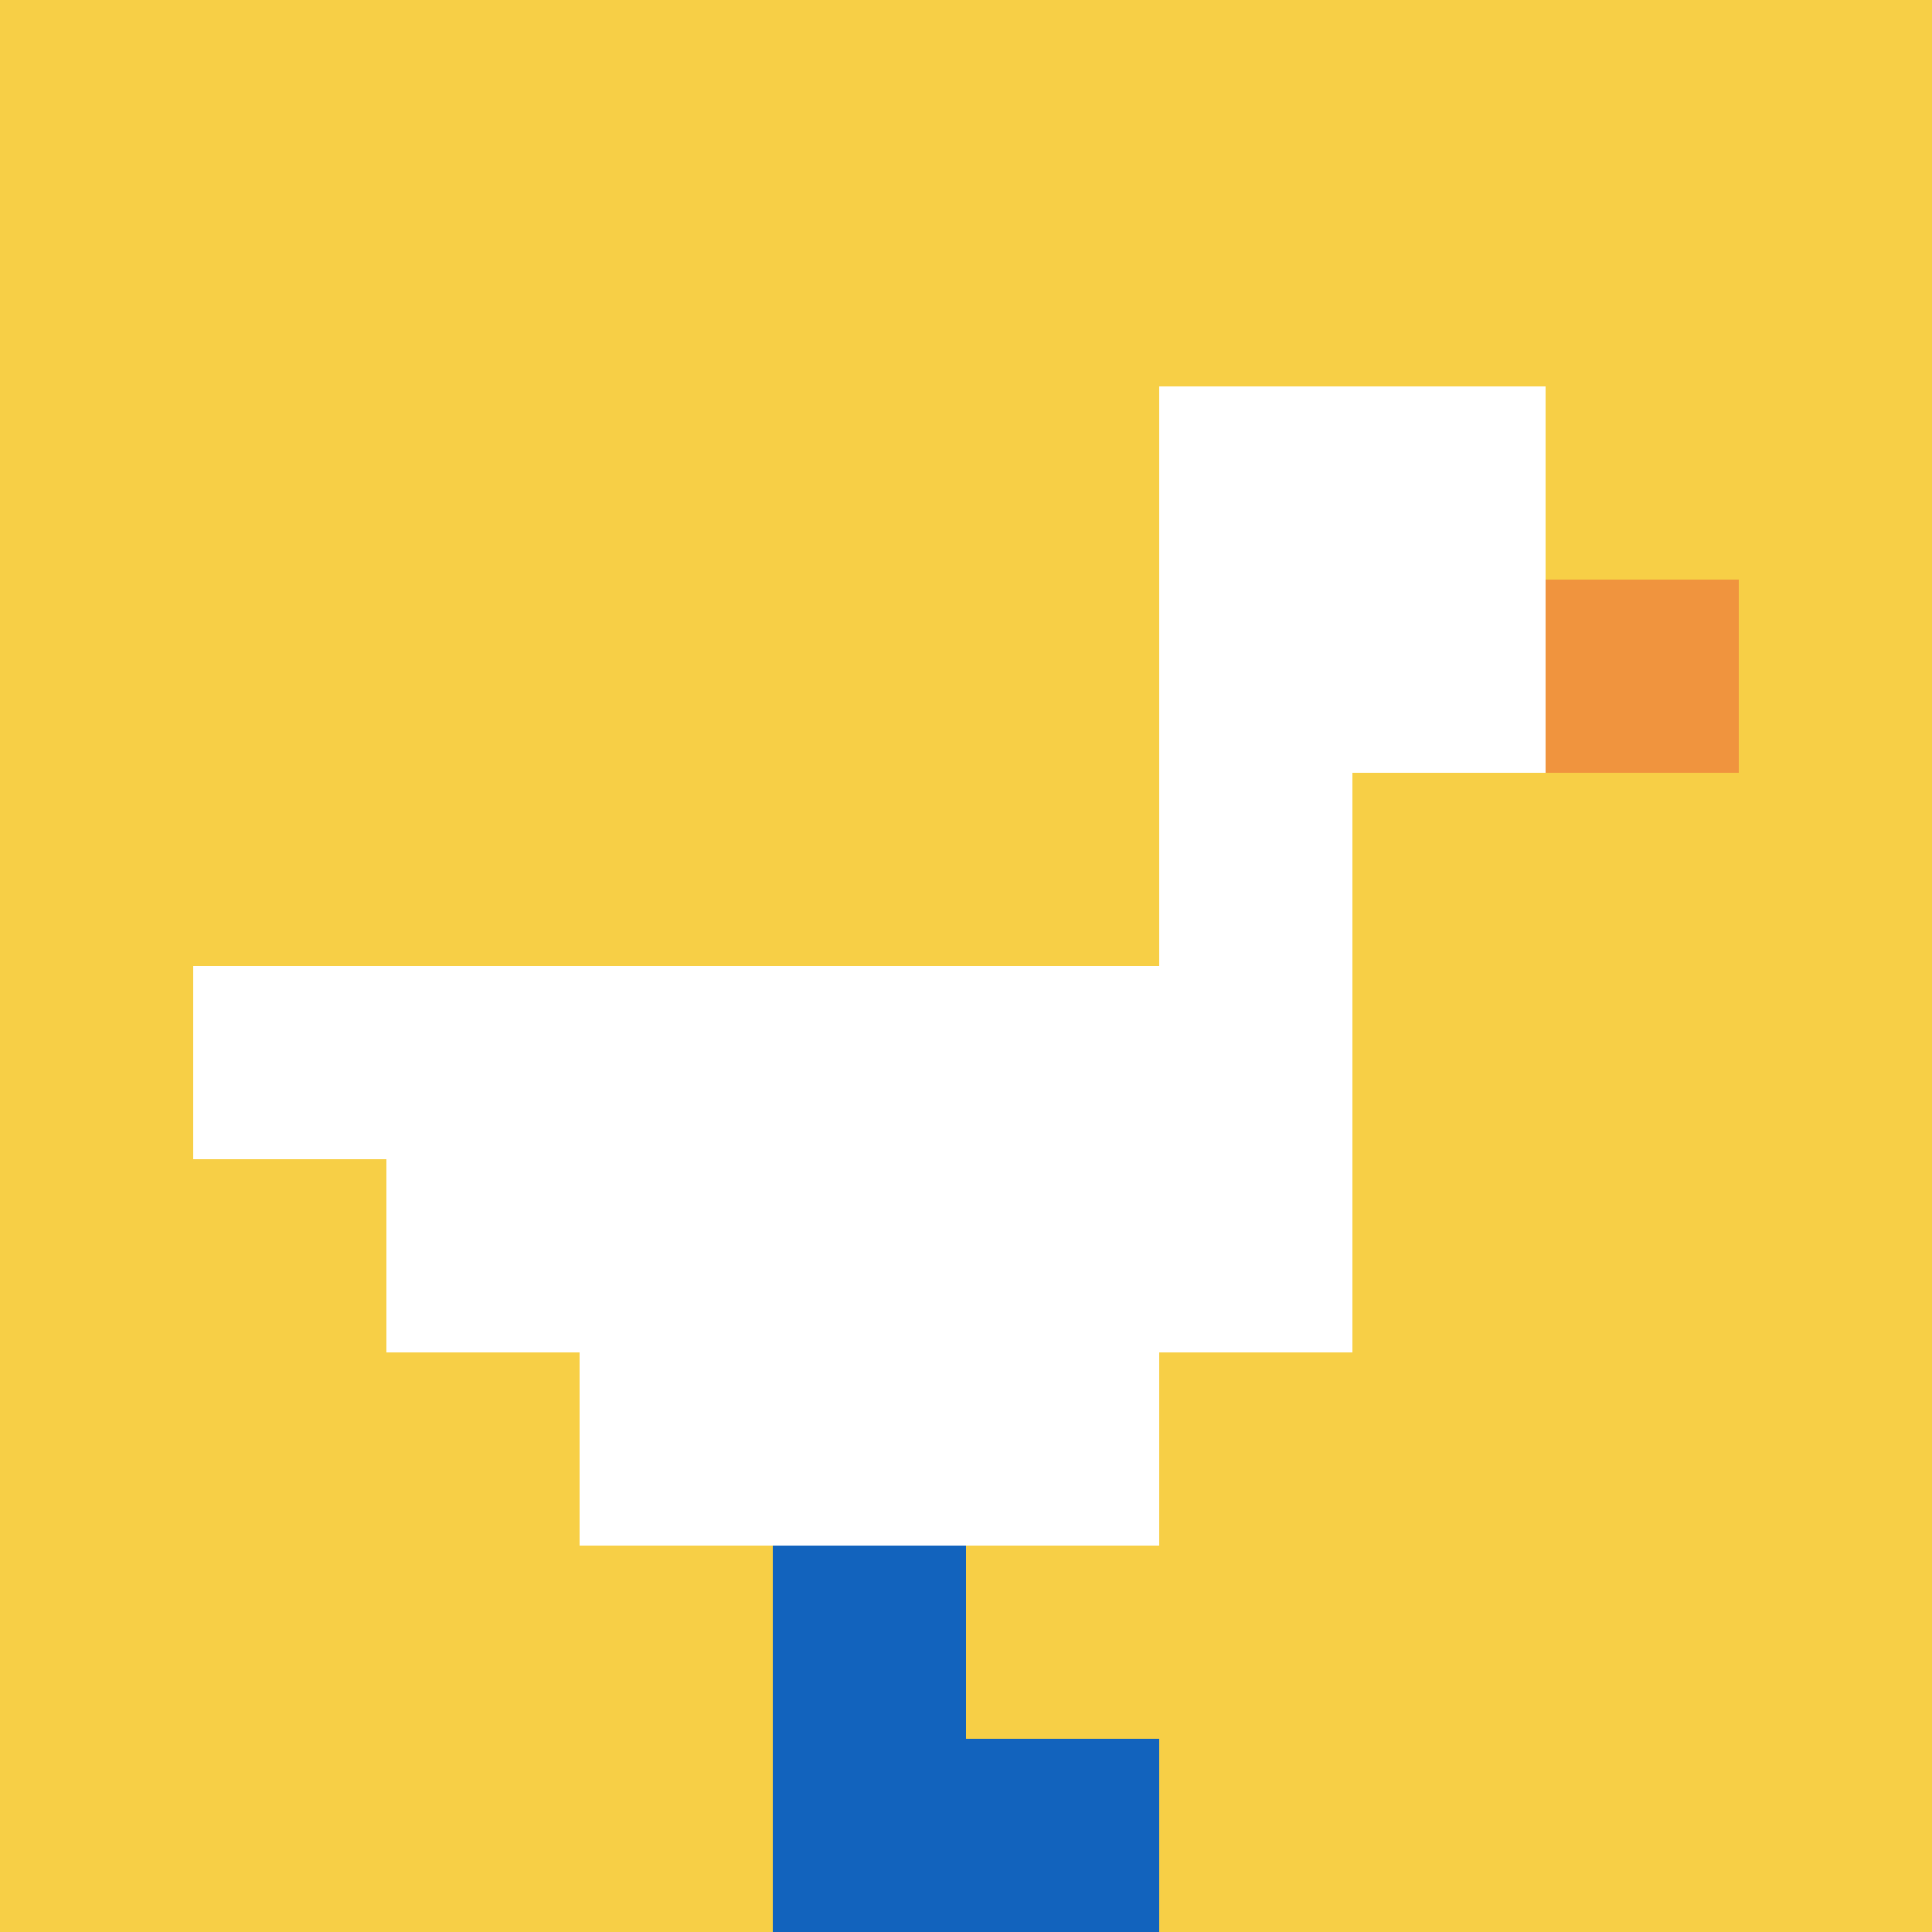
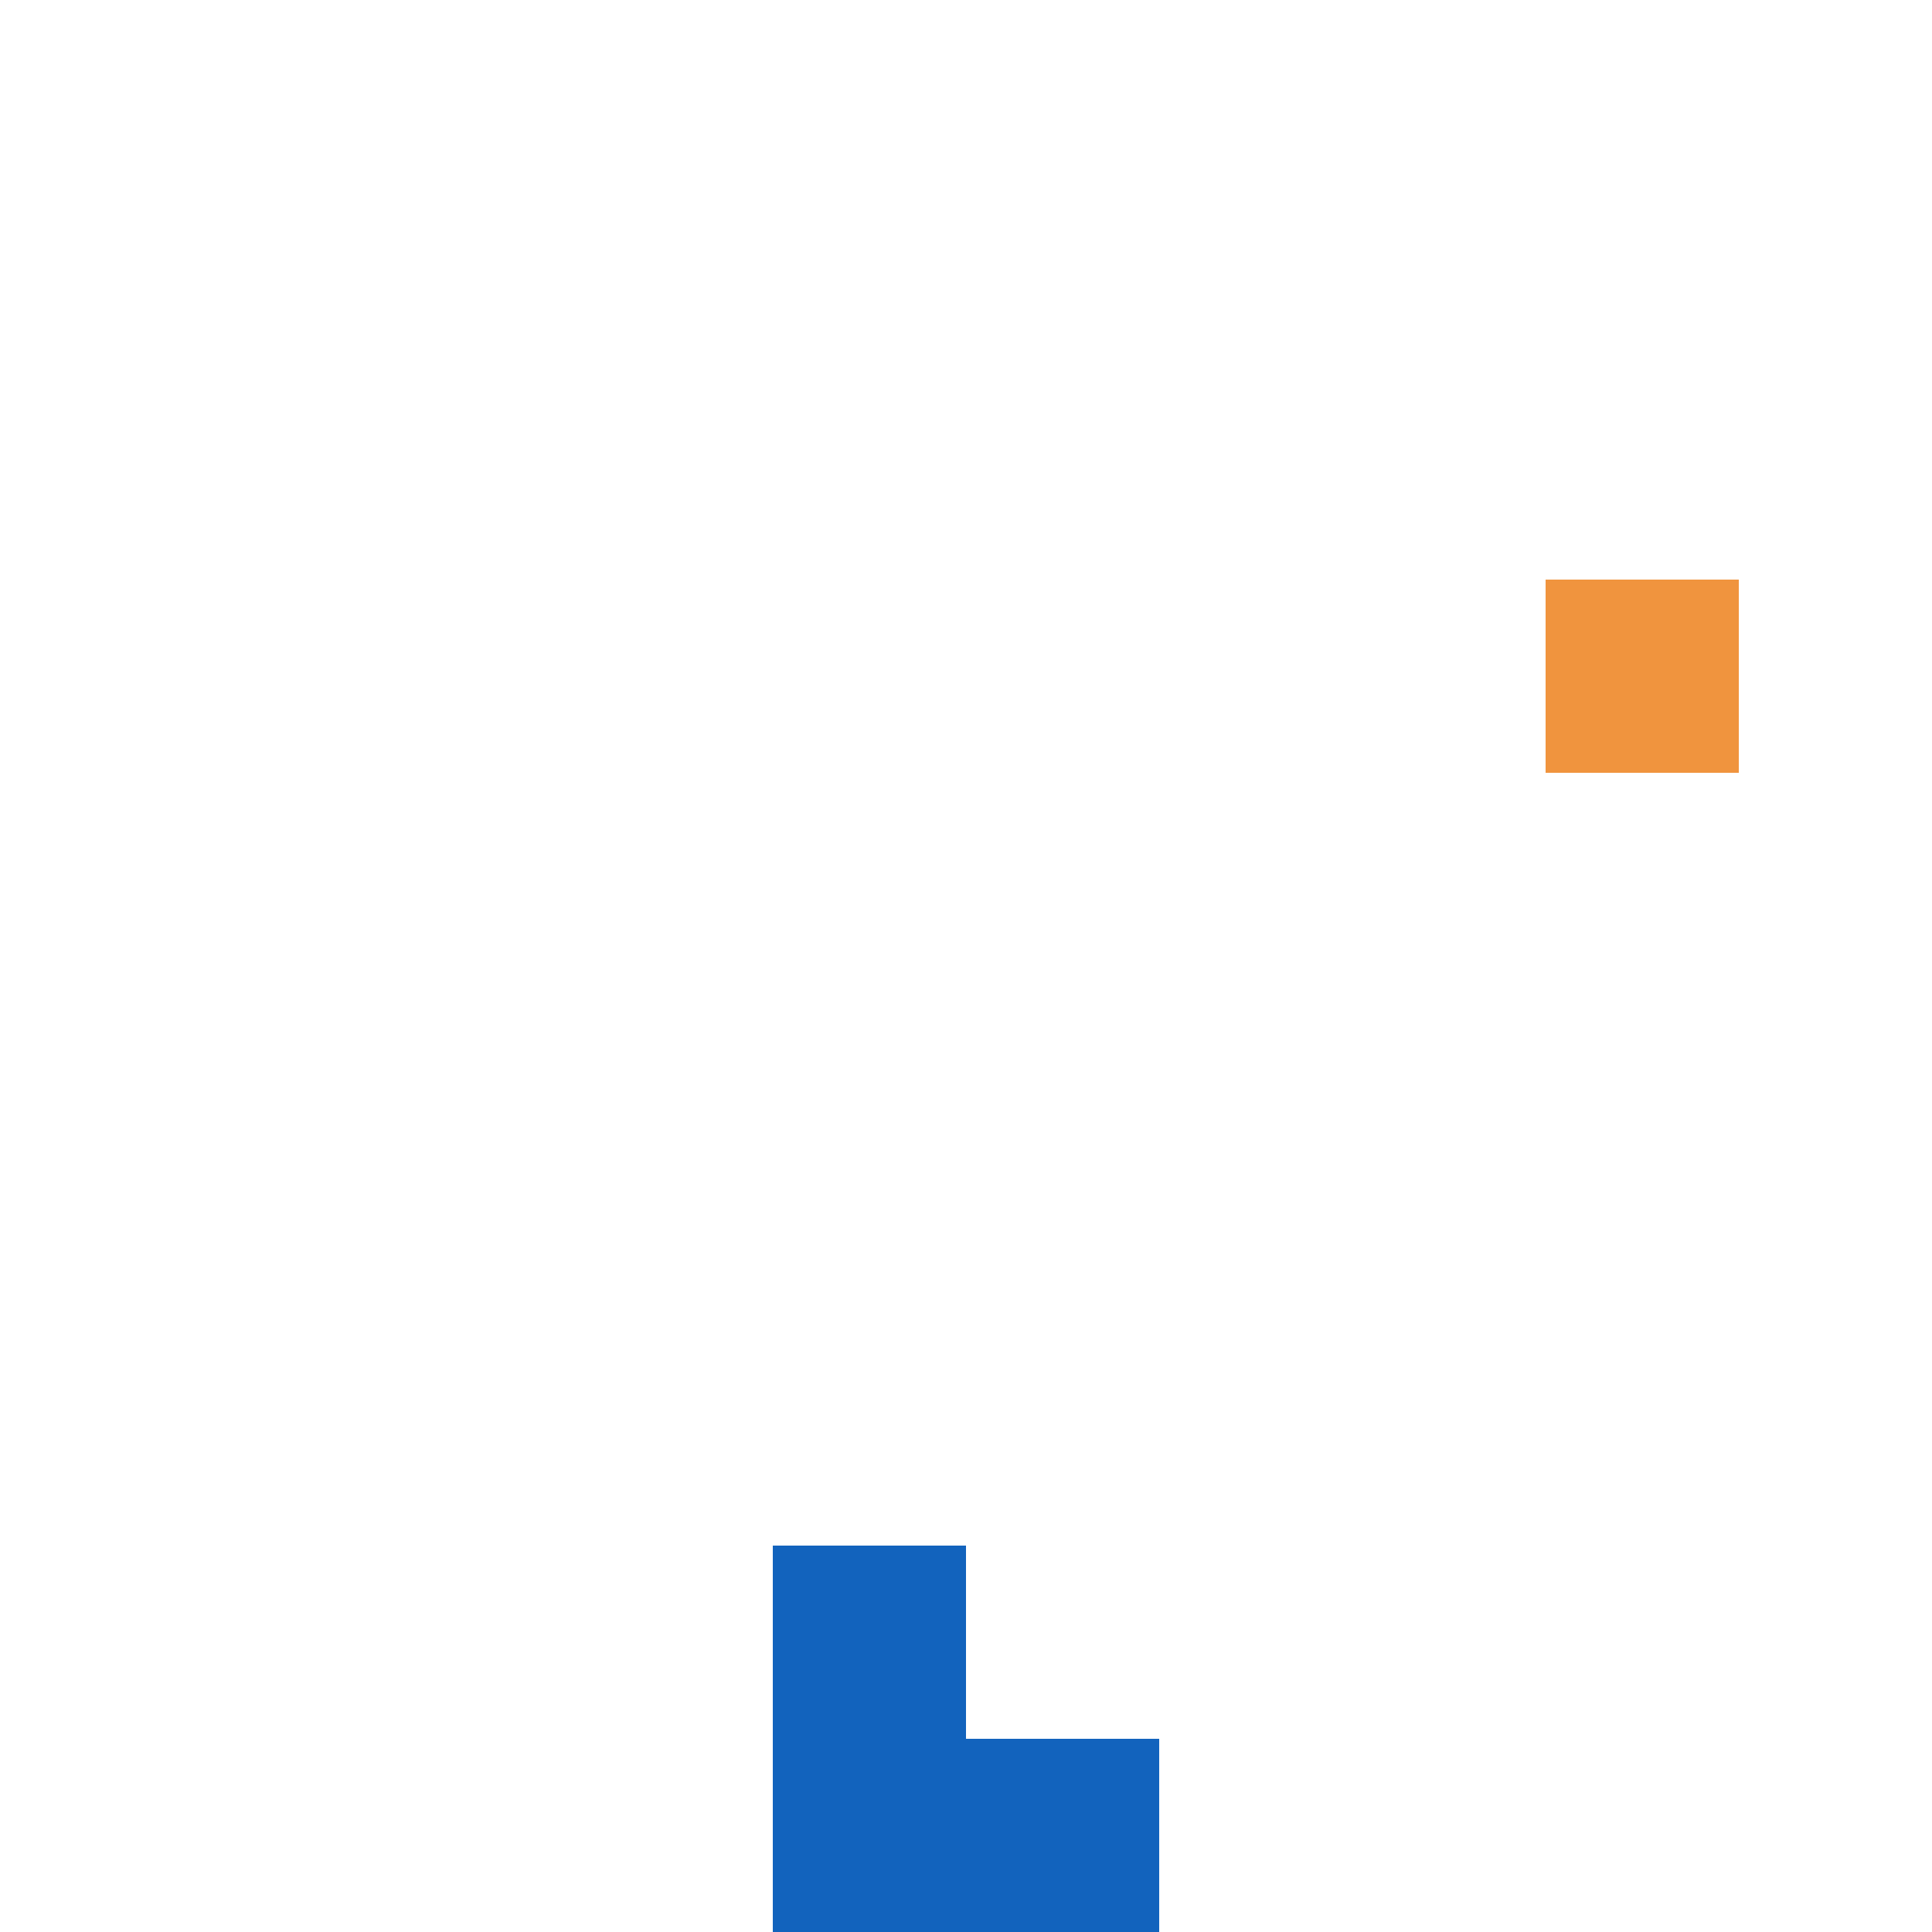
<svg xmlns="http://www.w3.org/2000/svg" version="1.1" width="1175" height="1175">
  <title>'goose-pfp-587593' by Dmitri Cherniak</title>
  <desc>seed=587593
backgroundColor=#ffffff
padding=21
innerPadding=0
timeout=500
dimension=1
border=false
Save=function(){return n.handleSave()}
frame=1

Rendered at Sat Sep 07 2024 16:31:17 GMT+0100 (British Summer Time)
Generated in &lt;1ms
</desc>
  <defs />
  <rect width="100%" height="100%" fill="#ffffff" />
  <g>
    <g id="0-0">
-       <rect x="0" y="0" height="1175" width="1175" fill="#F7CF46" />
      <g>
        <rect id="0-0-6-2-2-2" x="705" y="235" width="235" height="235" fill="#ffffff" />
        <rect id="0-0-6-2-1-4" x="705" y="235" width="117.5" height="470" fill="#ffffff" />
        <rect id="0-0-1-5-5-1" x="117.5" y="587.5" width="587.5" height="117.5" fill="#ffffff" />
        <rect id="0-0-2-5-5-2" x="235" y="587.5" width="587.5" height="235" fill="#ffffff" />
        <rect id="0-0-3-5-3-3" x="352.5" y="587.5" width="352.5" height="352.5" fill="#ffffff" />
        <rect id="0-0-8-3-1-1" x="940" y="352.5" width="117.5" height="117.5" fill="#F0943E" />
        <rect id="0-0-4-8-1-2" x="470" y="940" width="117.5" height="235" fill="#1263BD" />
        <rect id="0-0-4-9-2-1" x="470" y="1057.5" width="235" height="117.5" fill="#1263BD" />
      </g>
      <rect x="0" y="0" stroke="white" stroke-width="0" height="1175" width="1175" fill="none" />
    </g>
  </g>
</svg>